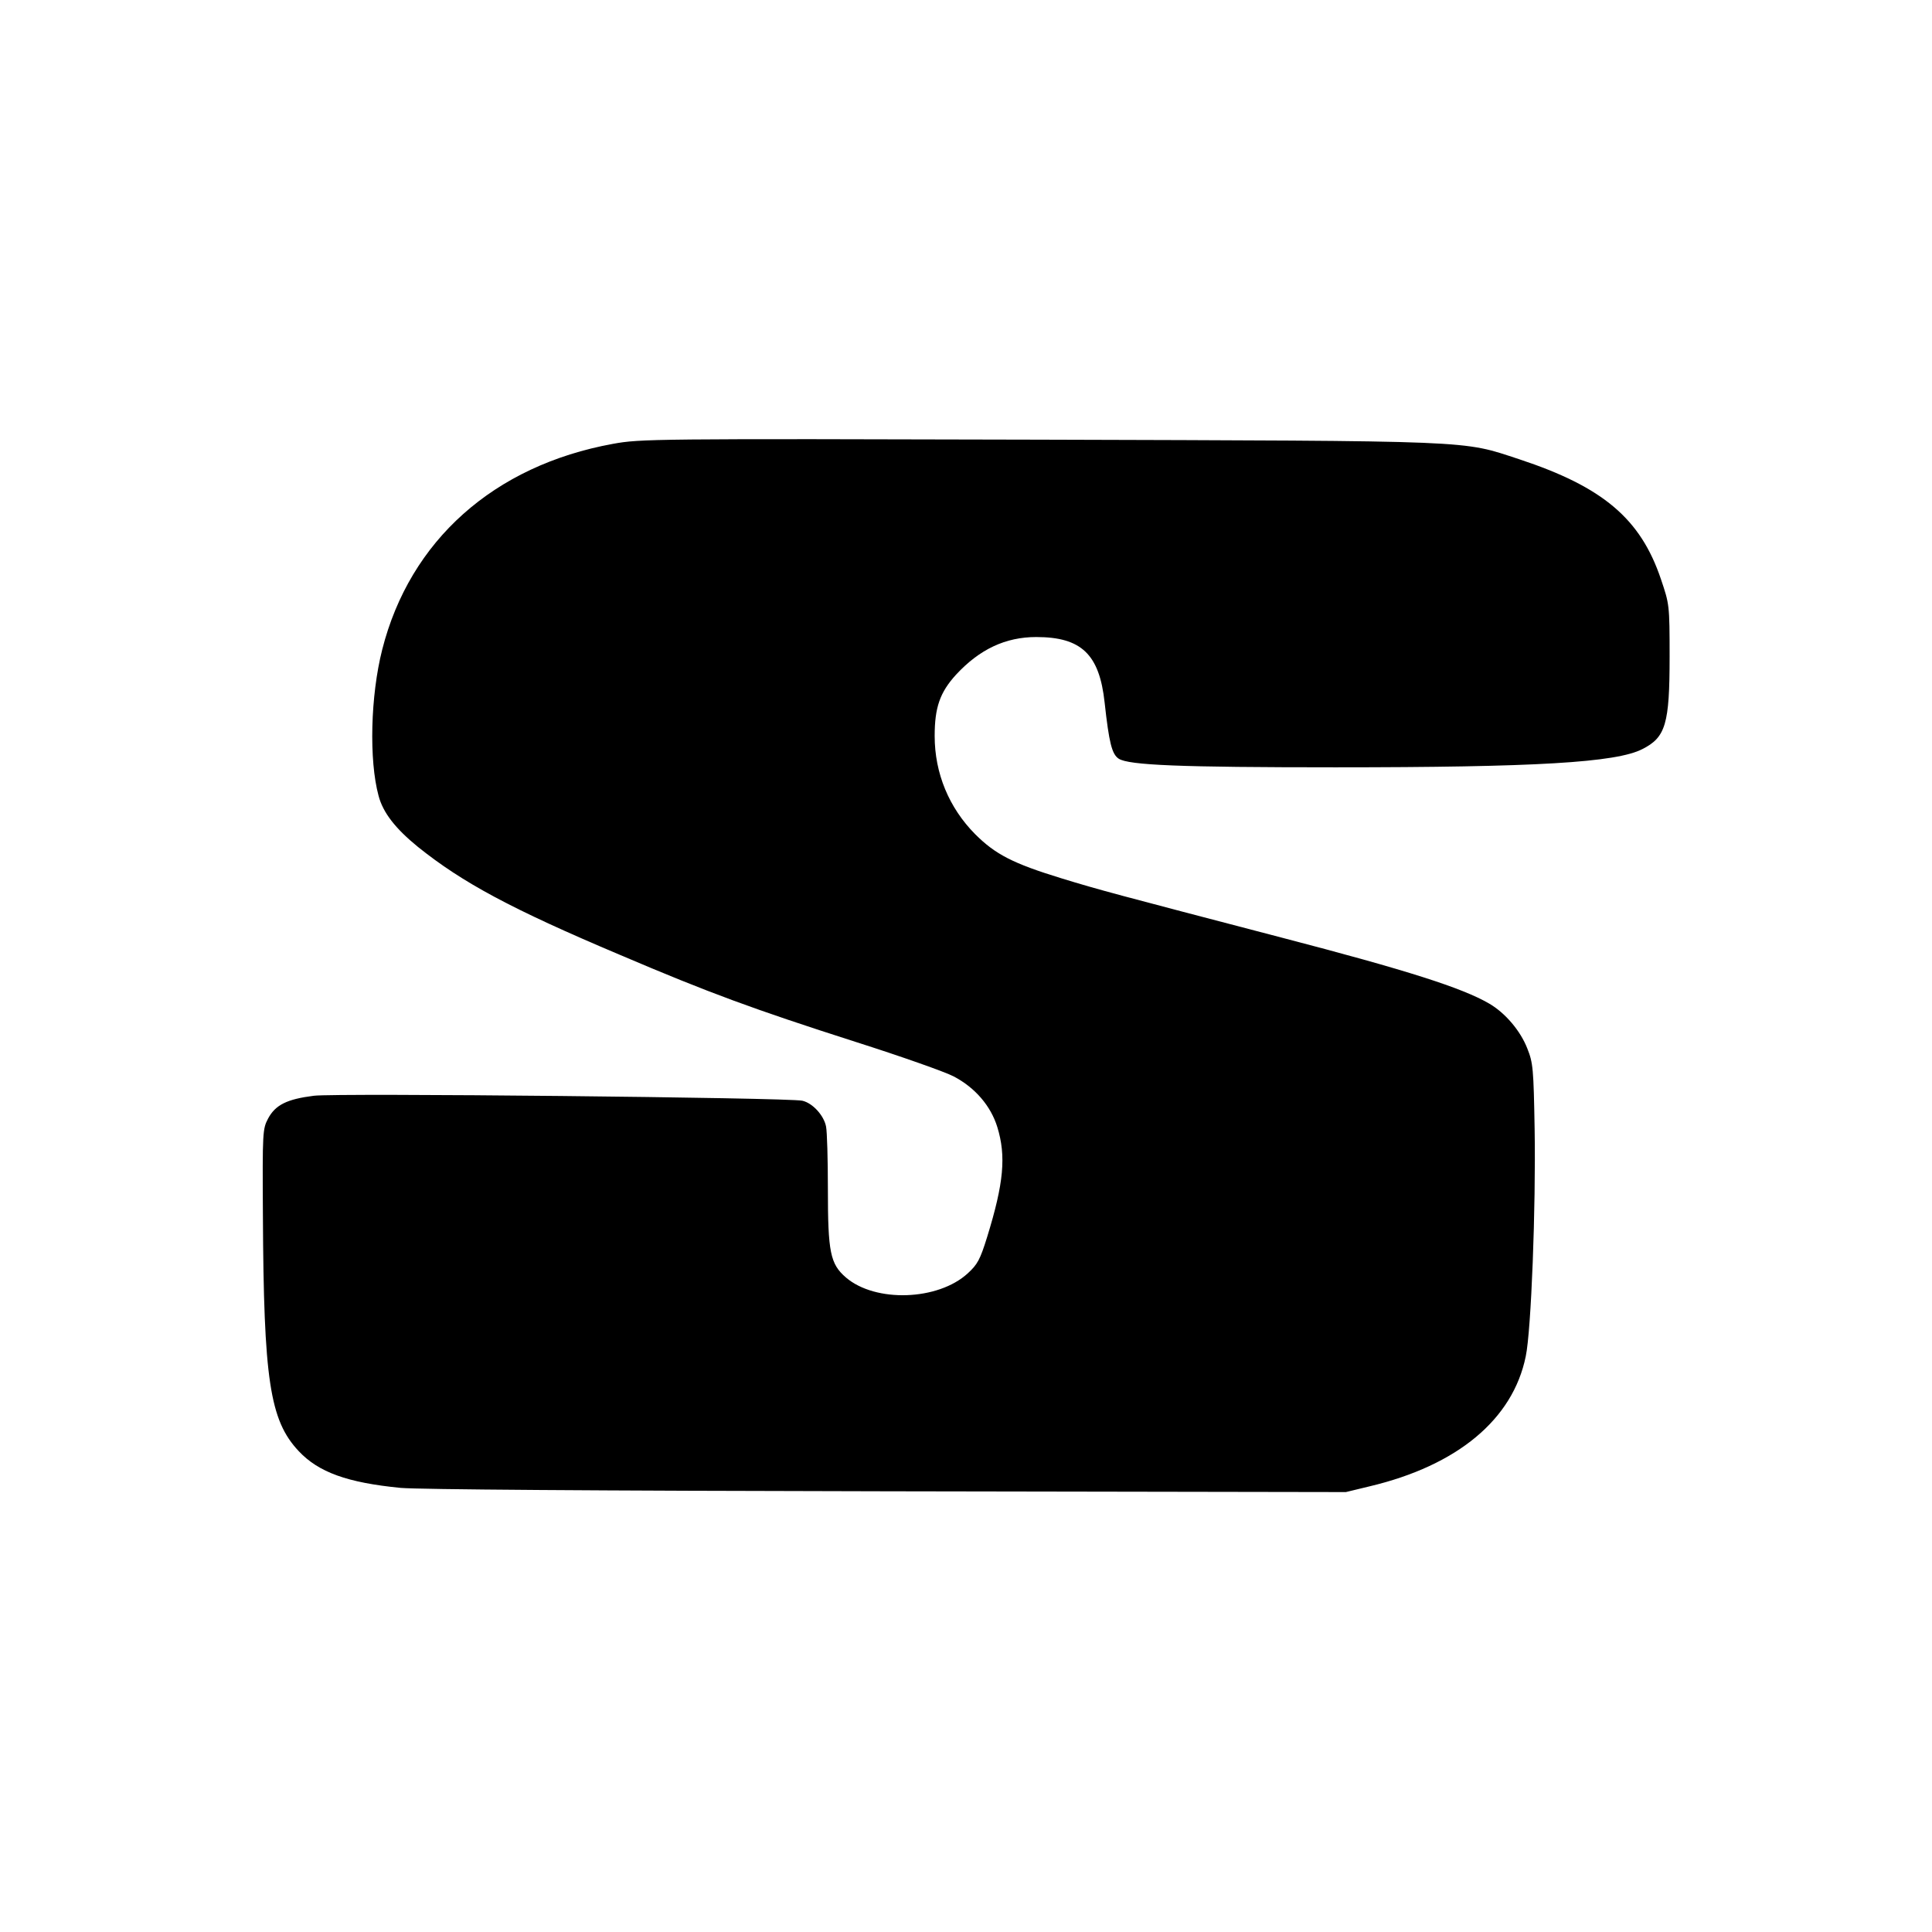
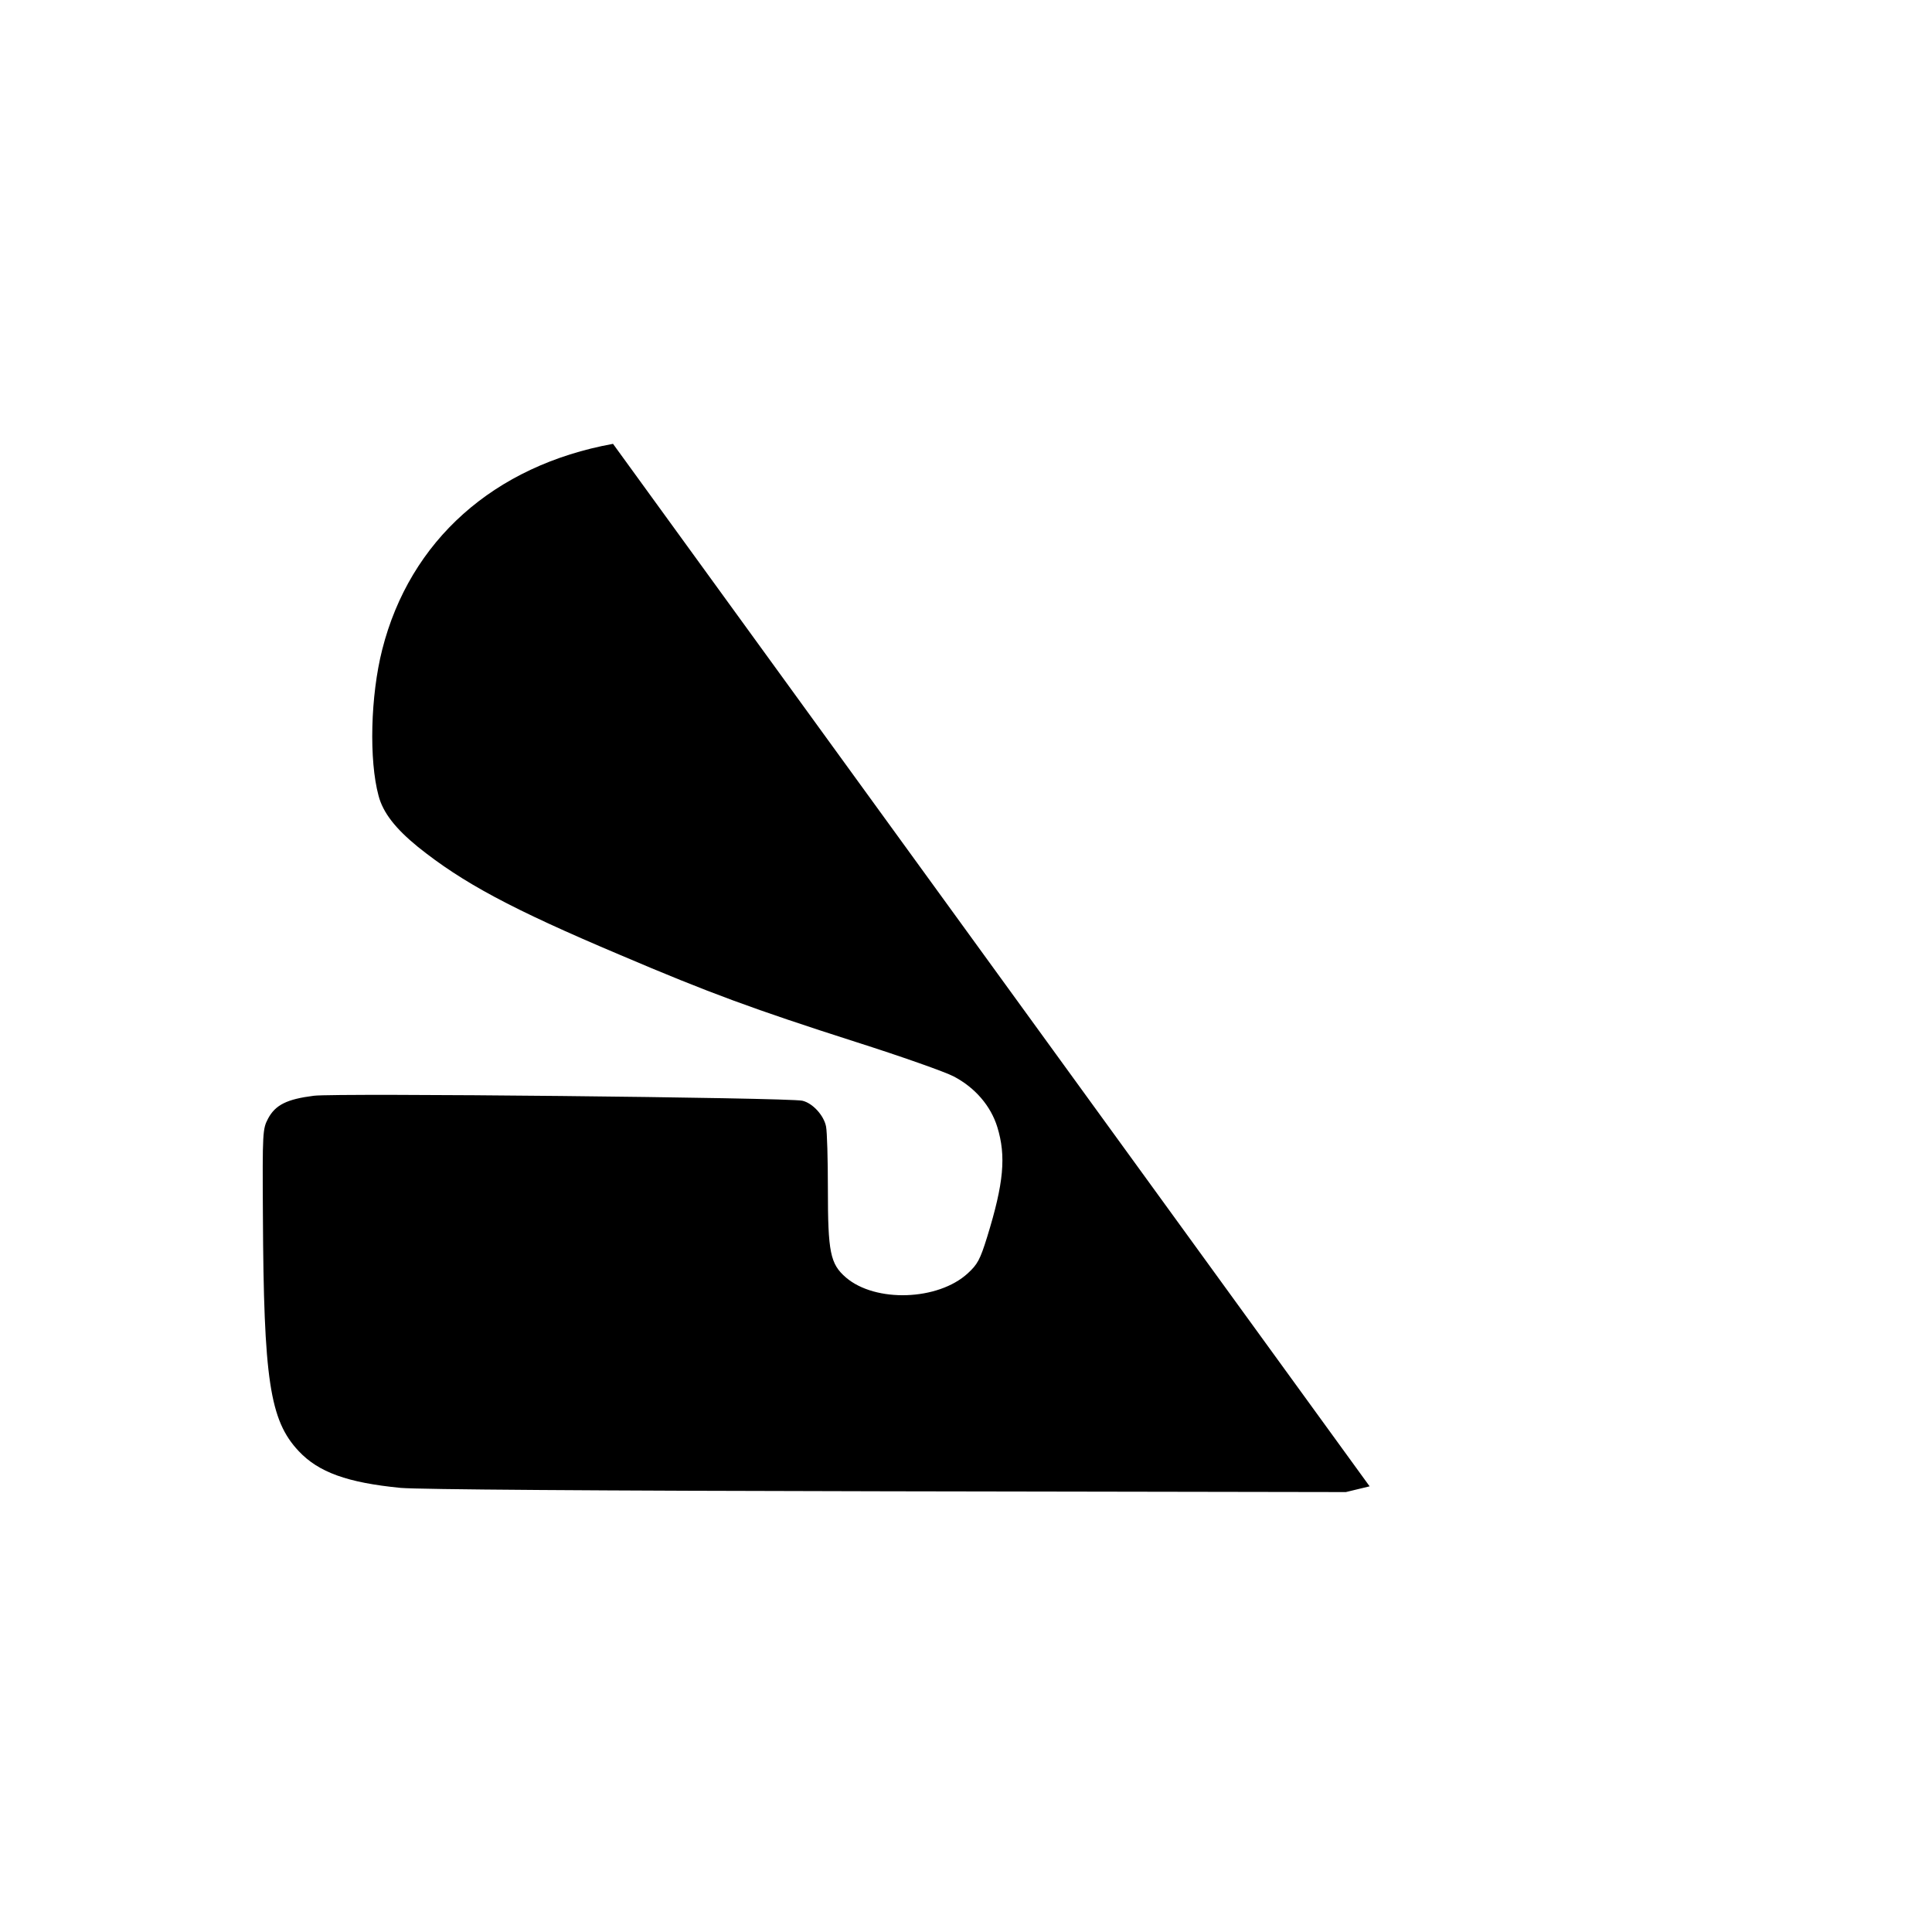
<svg xmlns="http://www.w3.org/2000/svg" version="1.0" width="740pt" height="740pt" viewBox="0 0 740 740" preserveAspectRatio="xMidYMid meet">
  <g transform="translate(0,740) scale(0.1,-0.1)" fill="#000000" stroke="none">
-     <path d="M2348 5700 c-456 -83 -778 -370 -884 -788 -45 -177 -51 -424 -14 -560 17 -65 65 -126 151 -196 171 -137 356 -237 775 -414 340 -145 512 -208 899 -332 176 -56 346 -116 378 -133 82 -43 142 -113 167 -194 34 -111 25 -214 -39 -421 -27 -87 -37 -105 -74 -139 -114 -105 -354 -113 -467 -16 -60 52 -69 96 -69 340 0 111 -3 218 -7 238 -8 42 -51 90 -91 99 -54 12 -1788 30 -1871 19 -103 -13 -147 -35 -175 -87 -21 -40 -22 -49 -20 -371 3 -629 26 -785 137 -903 76 -81 186 -121 391 -141 72 -6 721 -11 1865 -13 l1755 -3 91 22 c337 80 549 257 598 498 21 99 39 574 34 870 -4 232 -6 254 -28 309 -26 67 -84 136 -146 172 -103 60 -312 127 -796 253 -635 166 -693 181 -843 227 -186 57 -253 92 -330 169 -100 101 -155 233 -155 376 0 109 20 167 82 235 90 97 189 144 307 144 173 0 242 -66 262 -251 17 -155 28 -198 54 -215 39 -25 235 -33 830 -33 765 0 1076 18 1176 70 89 45 104 96 104 354 0 199 -1 201 -33 296 -78 232 -222 354 -543 460 -223 73 -147 70 -1844 75 -1477 4 -1523 3 -1627 -16z" />
+     <path d="M2348 5700 c-456 -83 -778 -370 -884 -788 -45 -177 -51 -424 -14 -560 17 -65 65 -126 151 -196 171 -137 356 -237 775 -414 340 -145 512 -208 899 -332 176 -56 346 -116 378 -133 82 -43 142 -113 167 -194 34 -111 25 -214 -39 -421 -27 -87 -37 -105 -74 -139 -114 -105 -354 -113 -467 -16 -60 52 -69 96 -69 340 0 111 -3 218 -7 238 -8 42 -51 90 -91 99 -54 12 -1788 30 -1871 19 -103 -13 -147 -35 -175 -87 -21 -40 -22 -49 -20 -371 3 -629 26 -785 137 -903 76 -81 186 -121 391 -141 72 -6 721 -11 1865 -13 l1755 -3 91 22 z" />
  </g>
</svg>